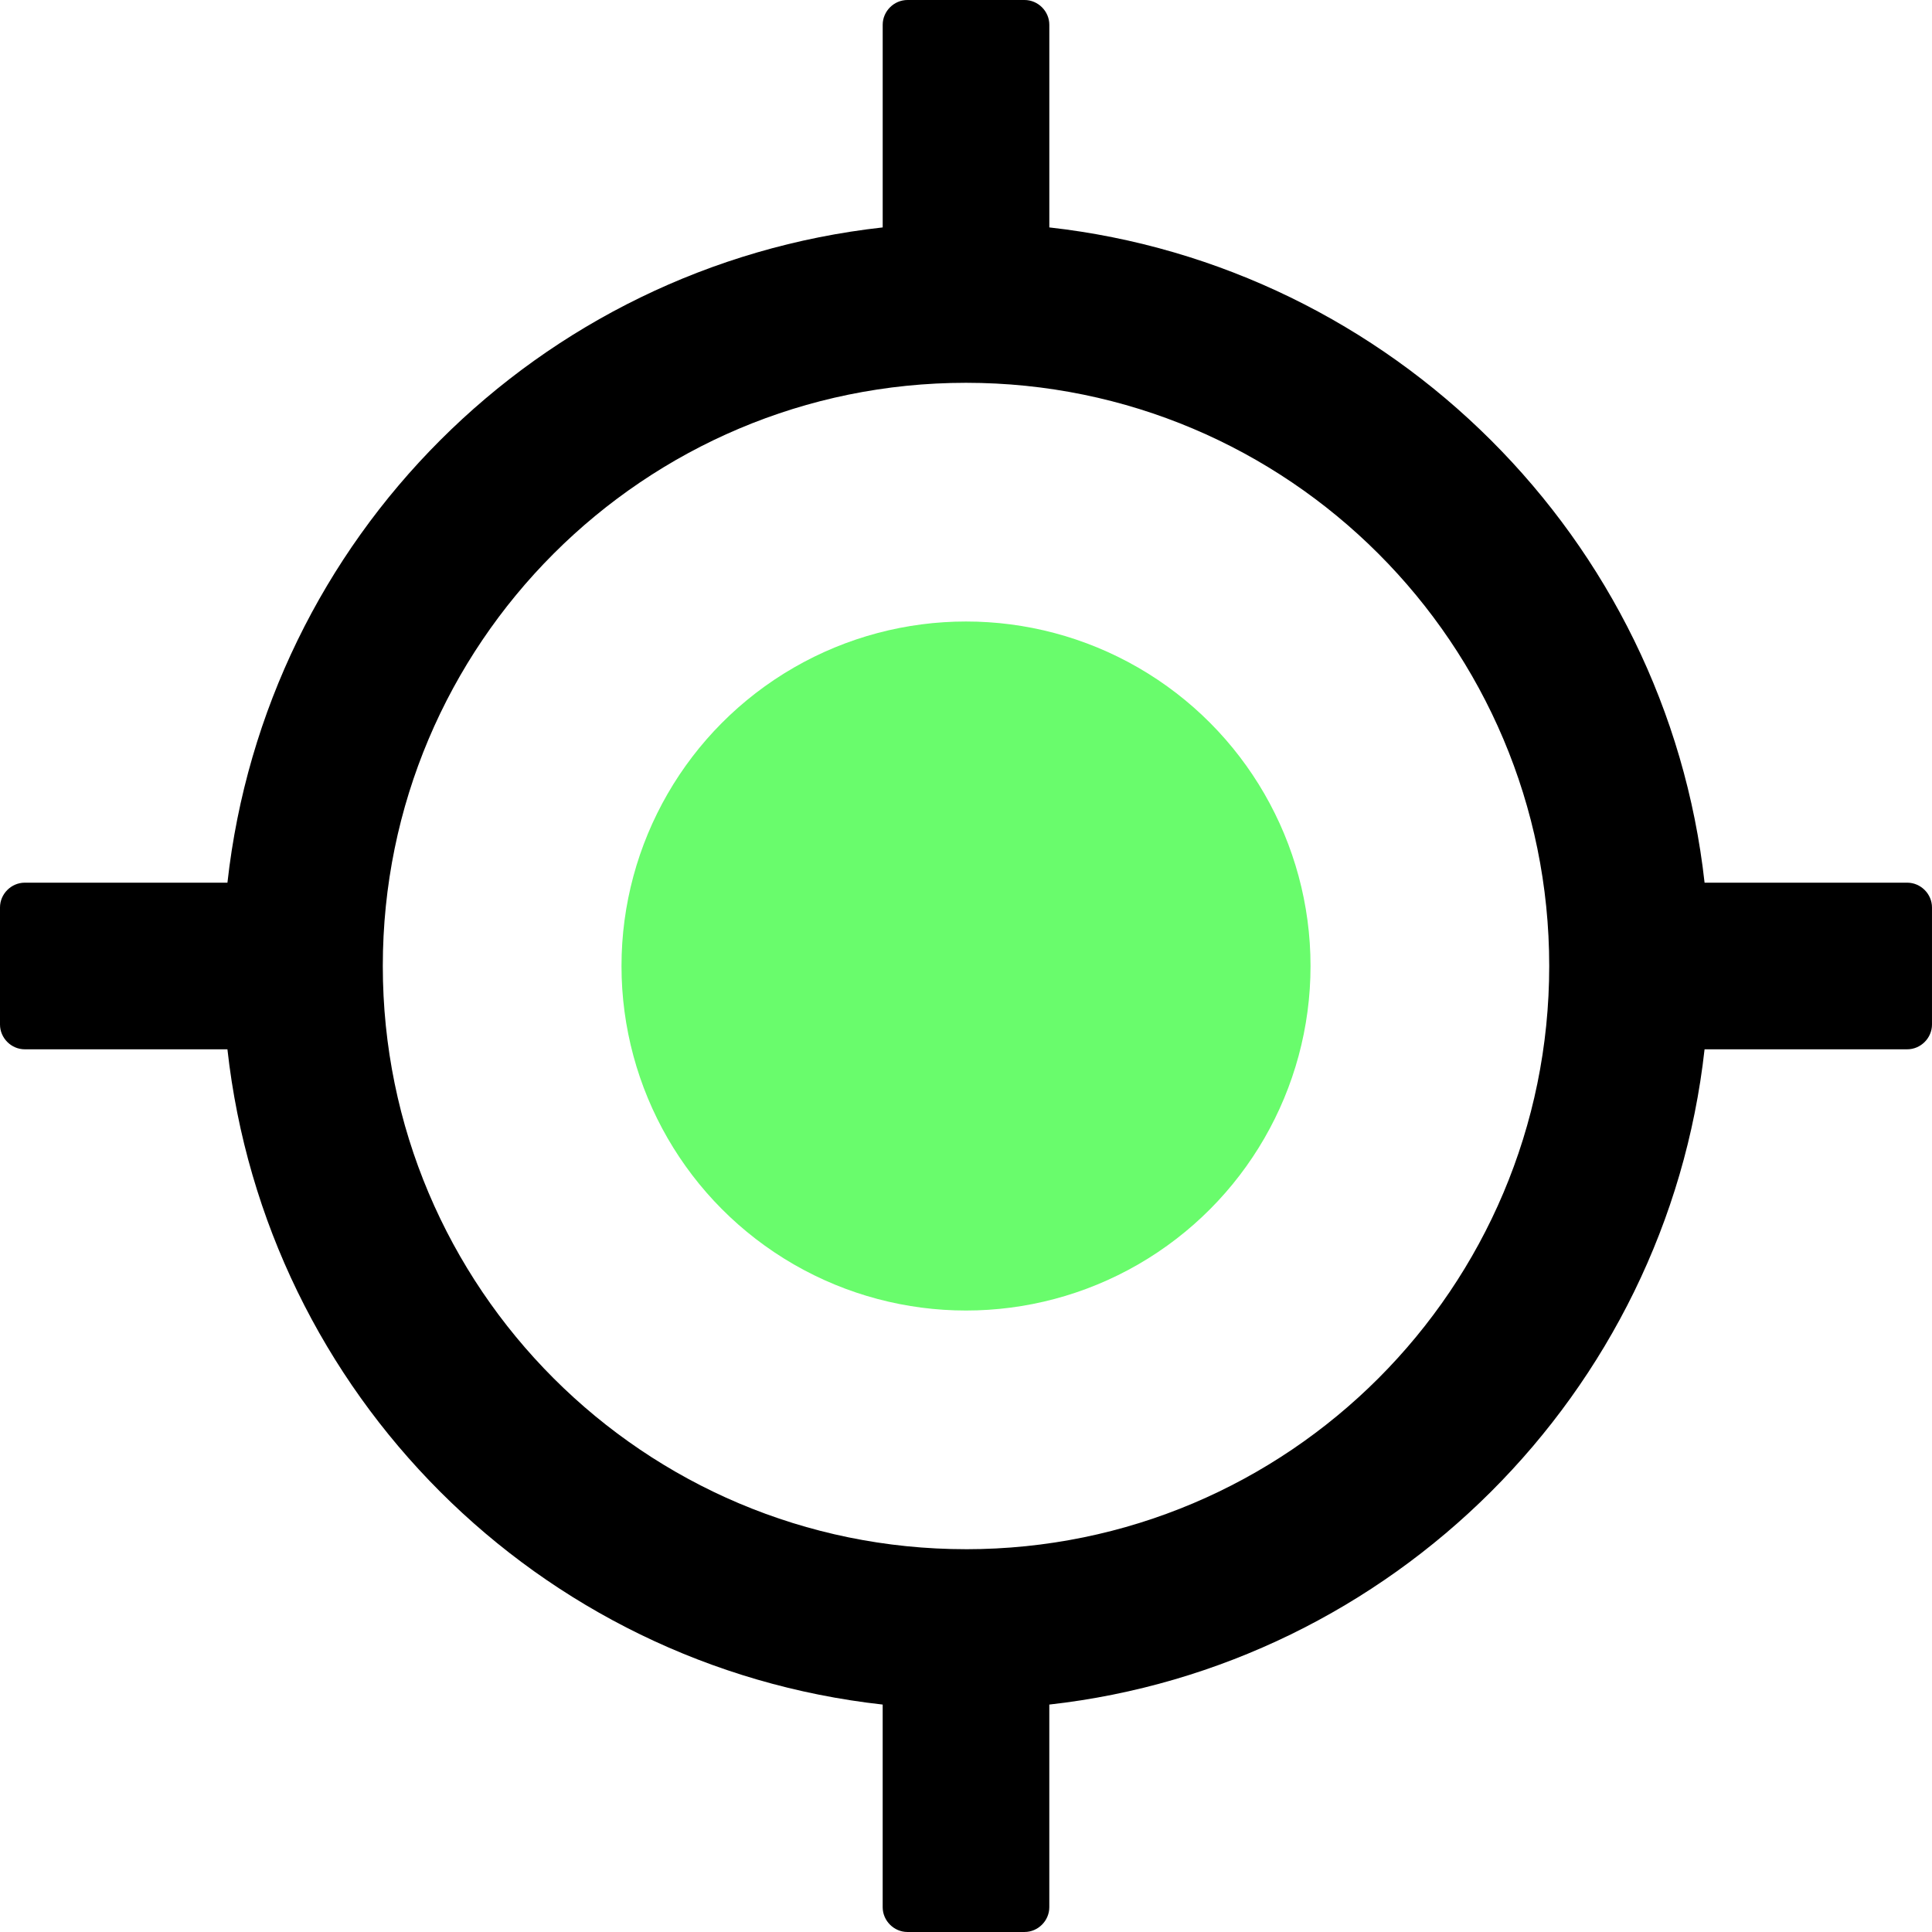
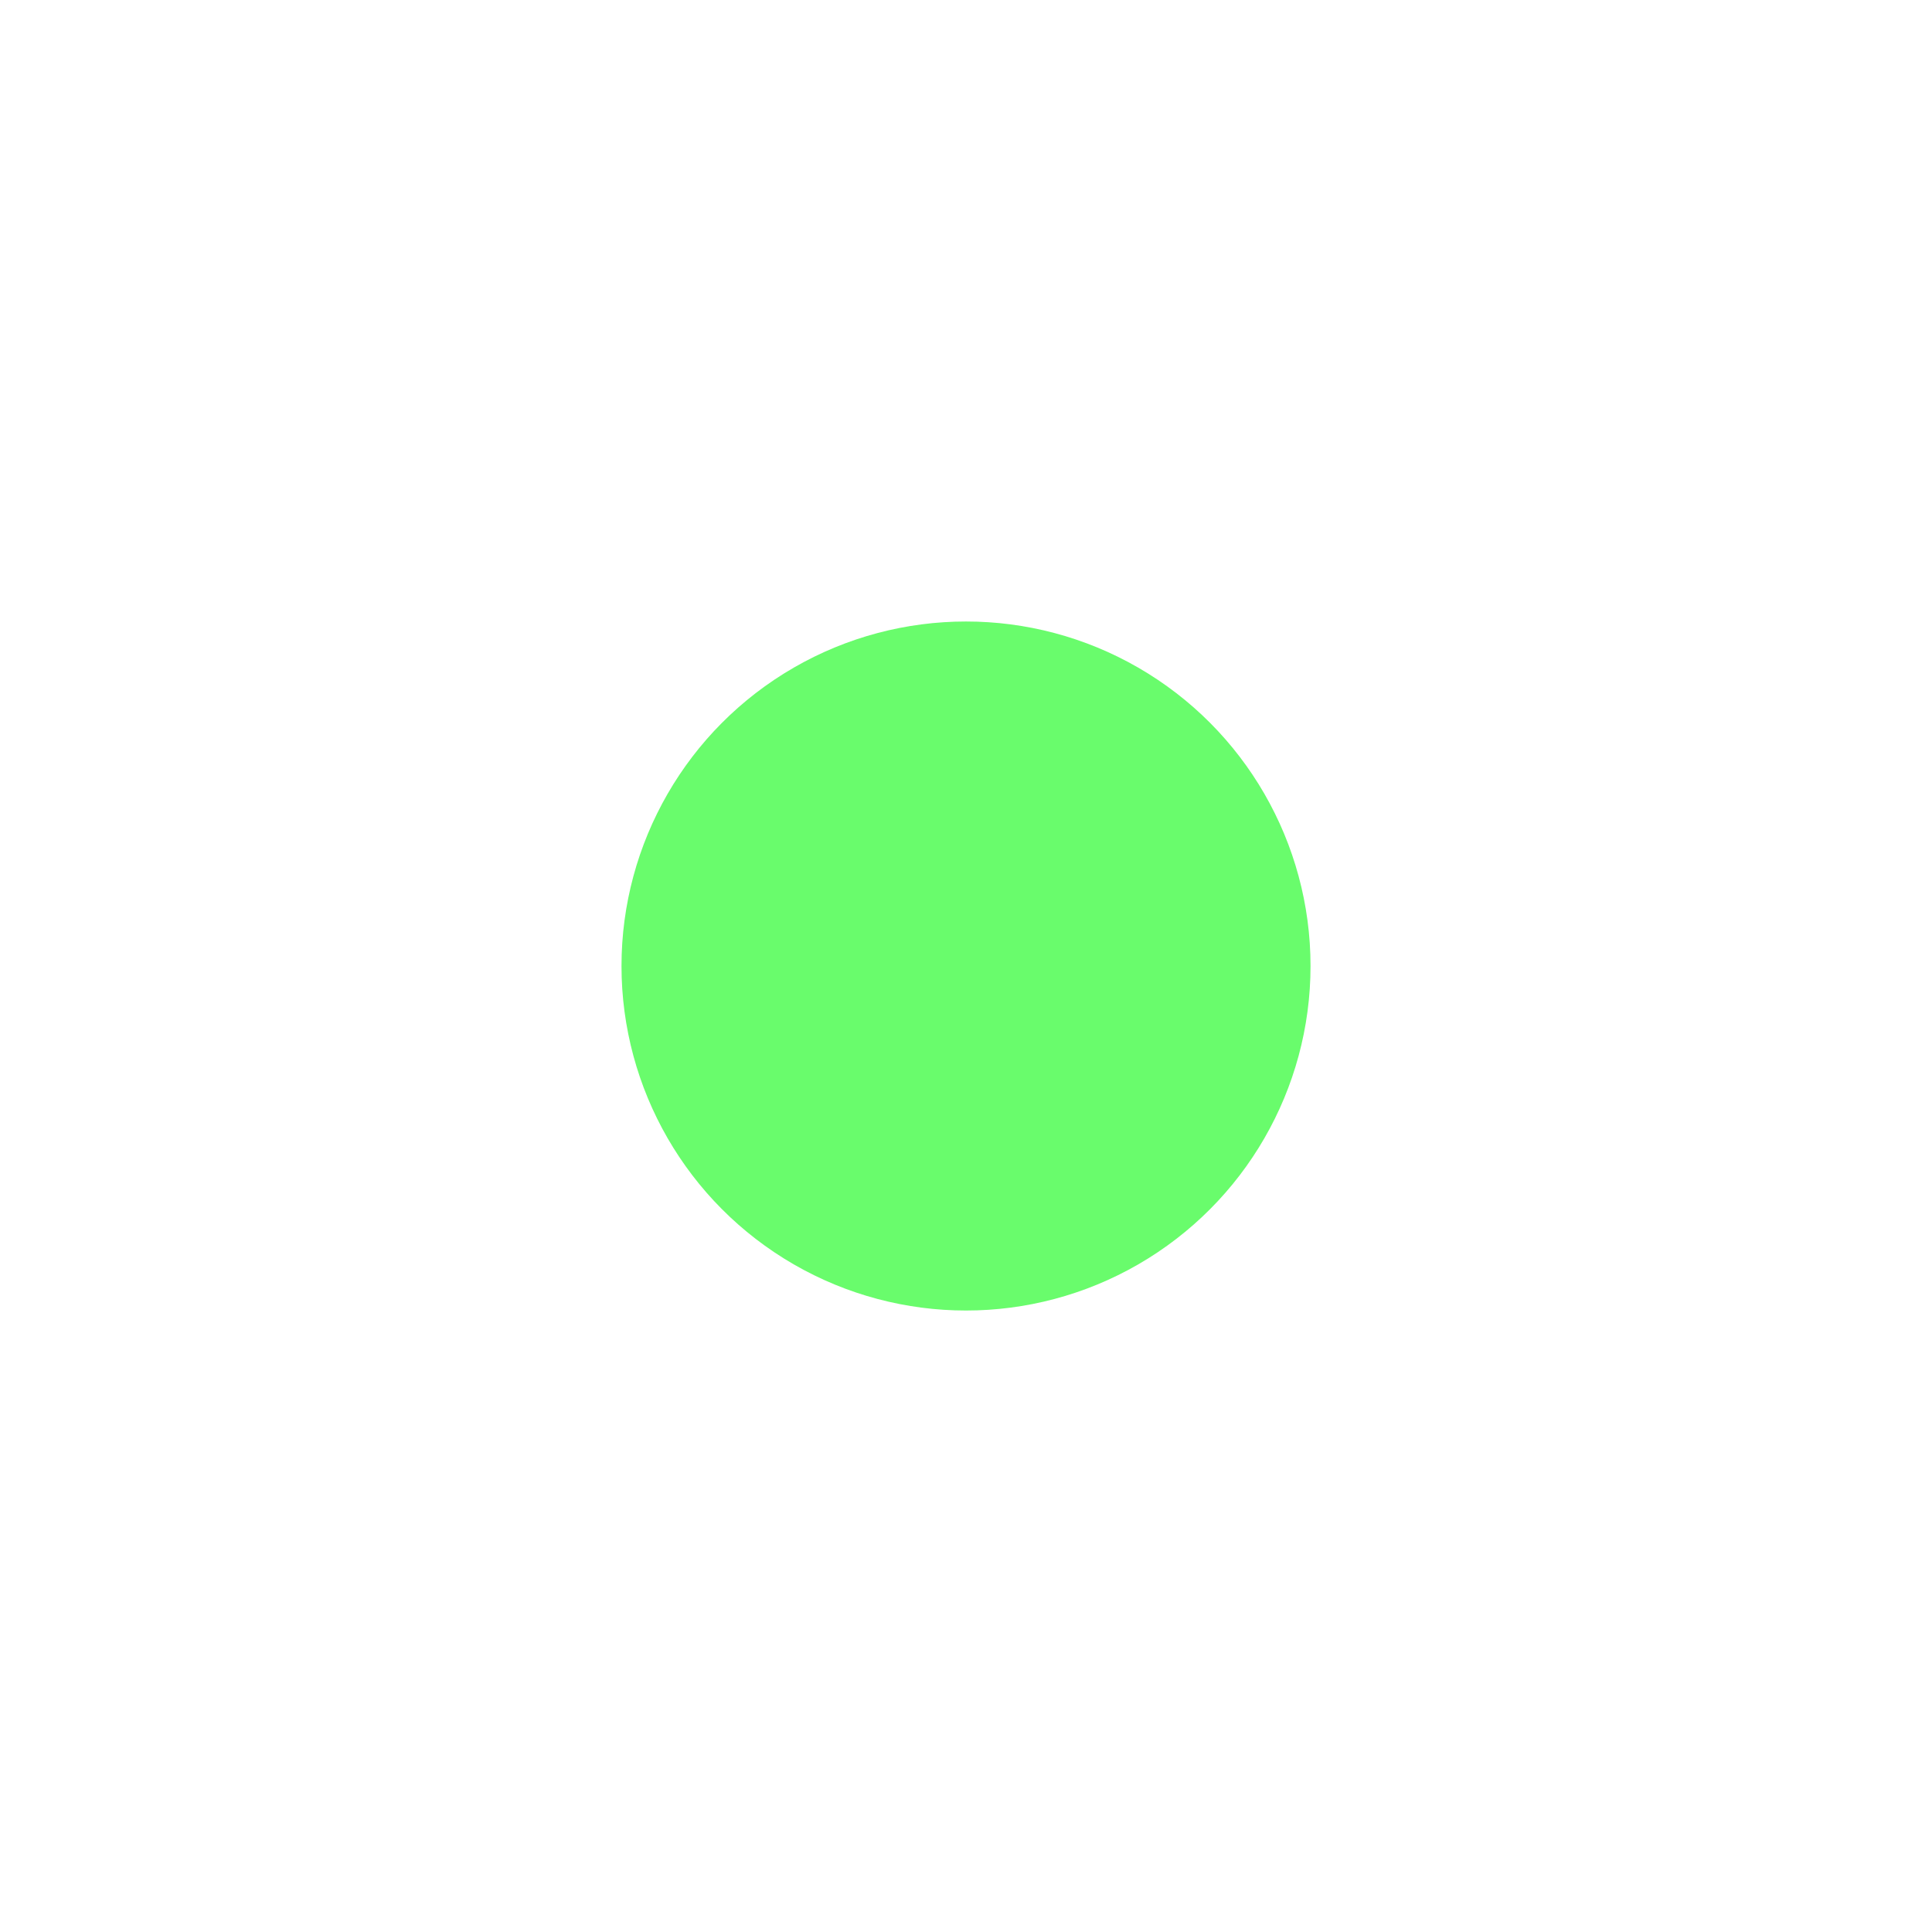
<svg xmlns="http://www.w3.org/2000/svg" id="Layer_1" viewBox="0 0 952.67 952.67">
  <defs>
    <style>.cls-1{fill:#69fc6c;}</style>
  </defs>
-   <path d="M940.46,435.25h-99.93c-18.88-169.88-154.34-304.23-323.11-323.11V12.21c0-6.66-5.55-12.21-12.21-12.21h-57.74c-6.66,0-12.21,5.55-12.21,12.21v99.93c-169.88,18.88-304.23,153.23-323.11,323.11H12.21c-6.66,0-12.21,5.55-12.21,12.21v57.74c0,6.66,5.55,12.21,12.21,12.21h99.93c18.88,169.88,153.23,304.23,323.11,323.11v99.93c0,6.66,5.55,12.21,12.21,12.21h57.74c6.66,0,12.21-5.55,12.21-12.21v-99.93c168.77-18.88,304.23-153.23,323.11-323.11h99.93c6.66,0,12.21-5.55,12.21-12.21v-57.74c0-6.66-5.55-12.21-12.21-12.21ZM476.34,763.91c-158.78,0-287.58-128.8-287.58-287.58S317.56,188.76,476.34,188.76s287.58,128.8,287.58,287.58-128.8,287.58-287.58,287.58Z" />
  <circle class="cls-1" cx="476.34" cy="476.34" r="169.88" />
</svg>